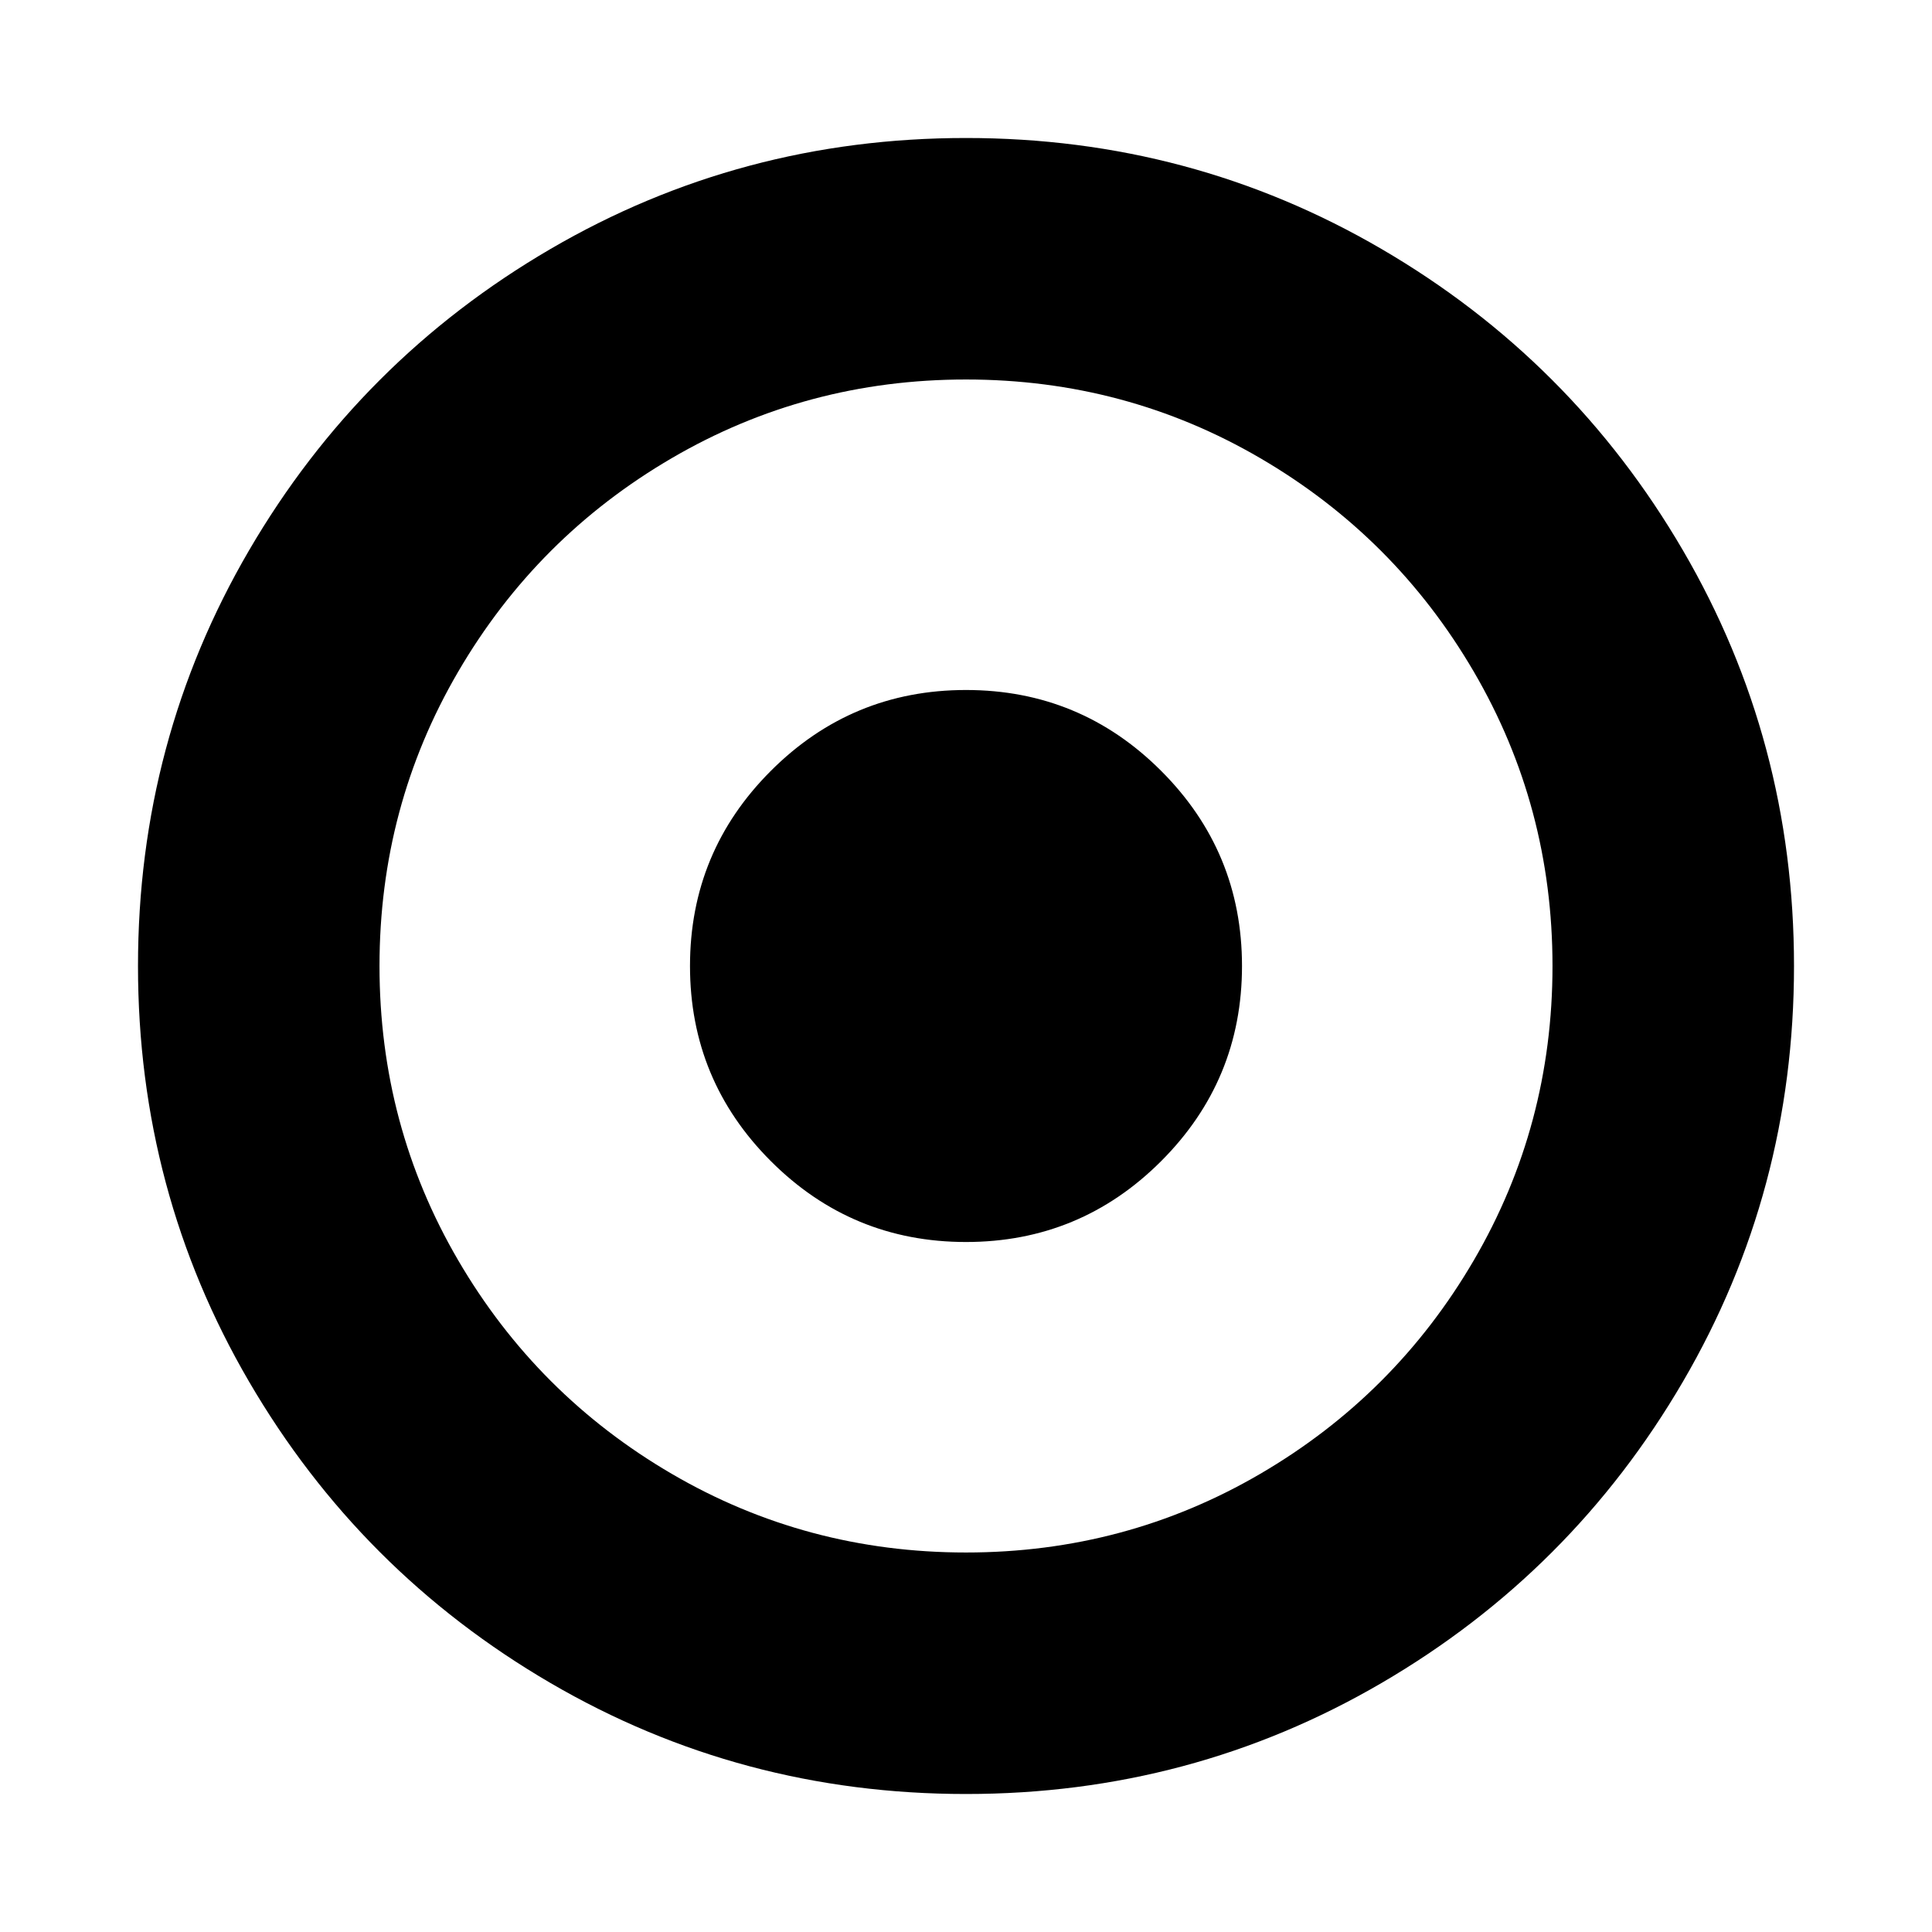
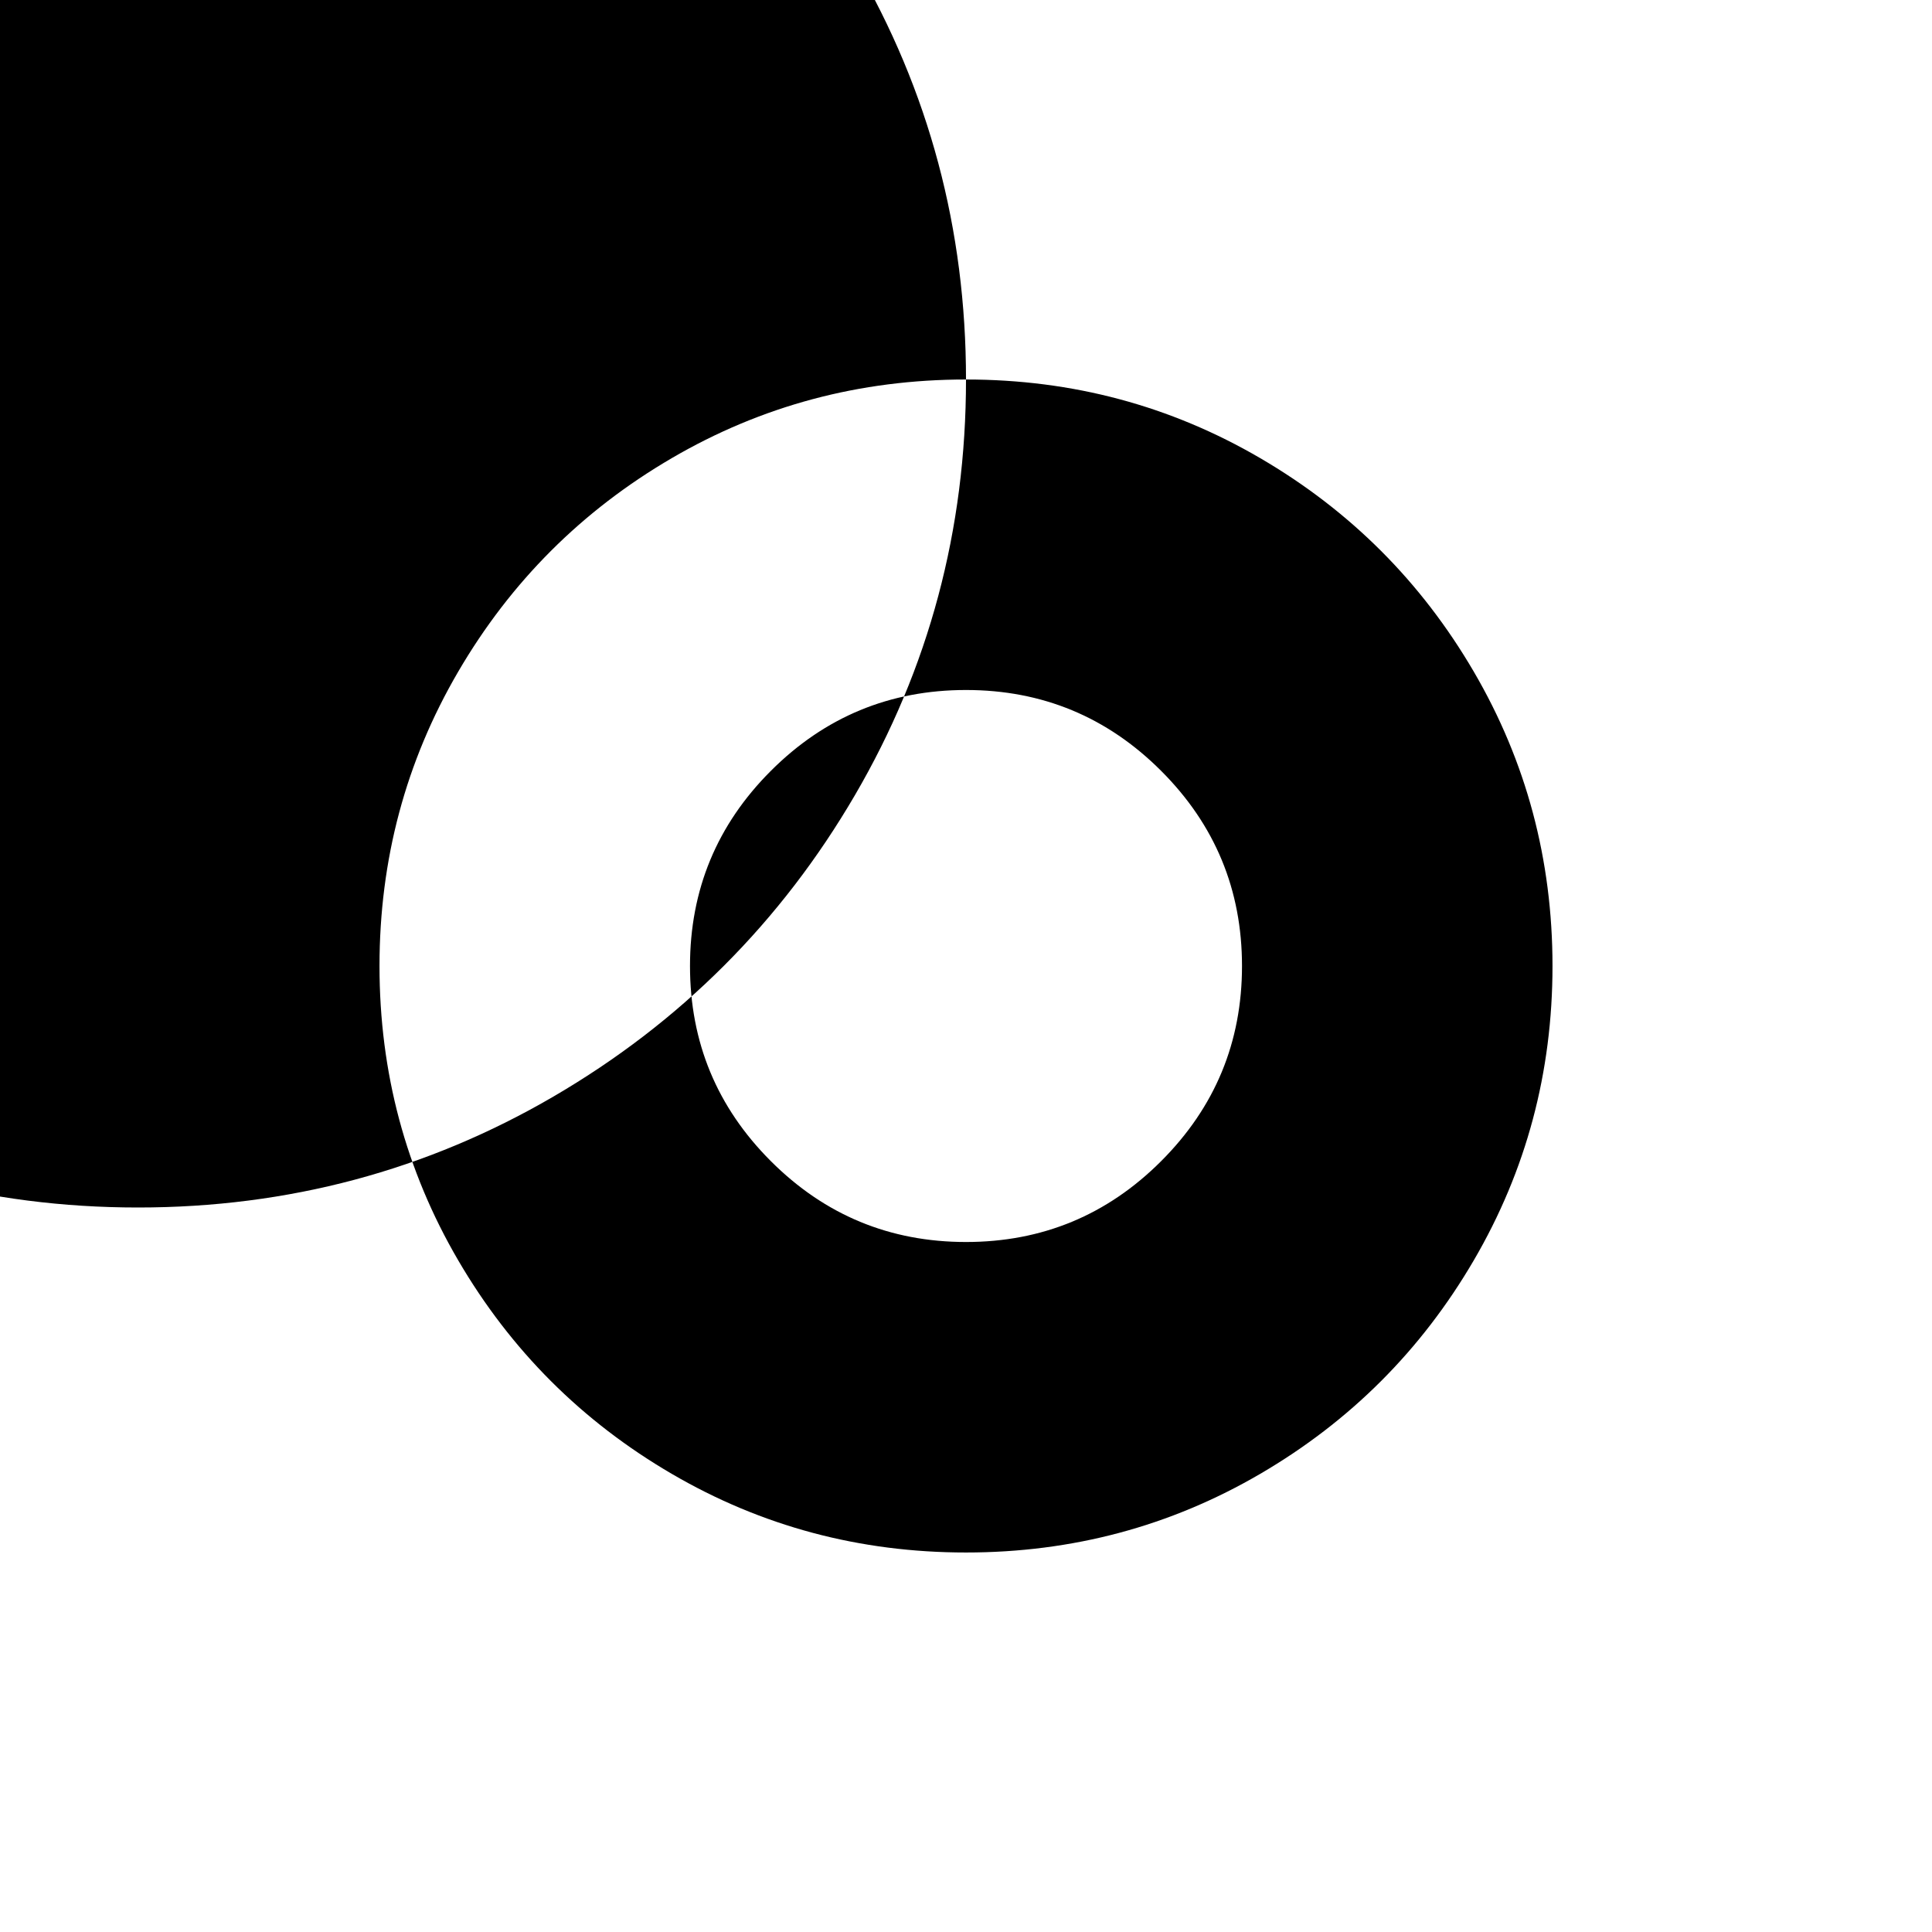
<svg xmlns="http://www.w3.org/2000/svg" class="mr-2" width="16" height="16" viewBox="0 0 1792 1792">
-   <path d="M1152 896q0 106-75 181t-181 75-181-75-75-181 75-181 181-75 181 75 75 181zm-256-544q-148 0-273 73t-198 198-73 273 73 273 198 198 273 73 273-73 198-198 73-273-73-273-198-198-273-73zm768 544q0 209-103 385.5t-279.5 279.5-385.5 103-385.5-103-279.5-279.5-103-385.5 103-385.5 279.5-279.5 385.5-103 385.5 103 279.5 279.5 103 385.5z">
+   <path d="M1152 896q0 106-75 181t-181 75-181-75-75-181 75-181 181-75 181 75 75 181zm-256-544q-148 0-273 73t-198 198-73 273 73 273 198 198 273 73 273-73 198-198 73-273-73-273-198-198-273-73zq0 209-103 385.5t-279.5 279.5-385.5 103-385.5-103-279.5-279.5-103-385.5 103-385.5 279.5-279.5 385.5-103 385.5 103 279.5 279.5 103 385.5z">
    </path>
</svg>